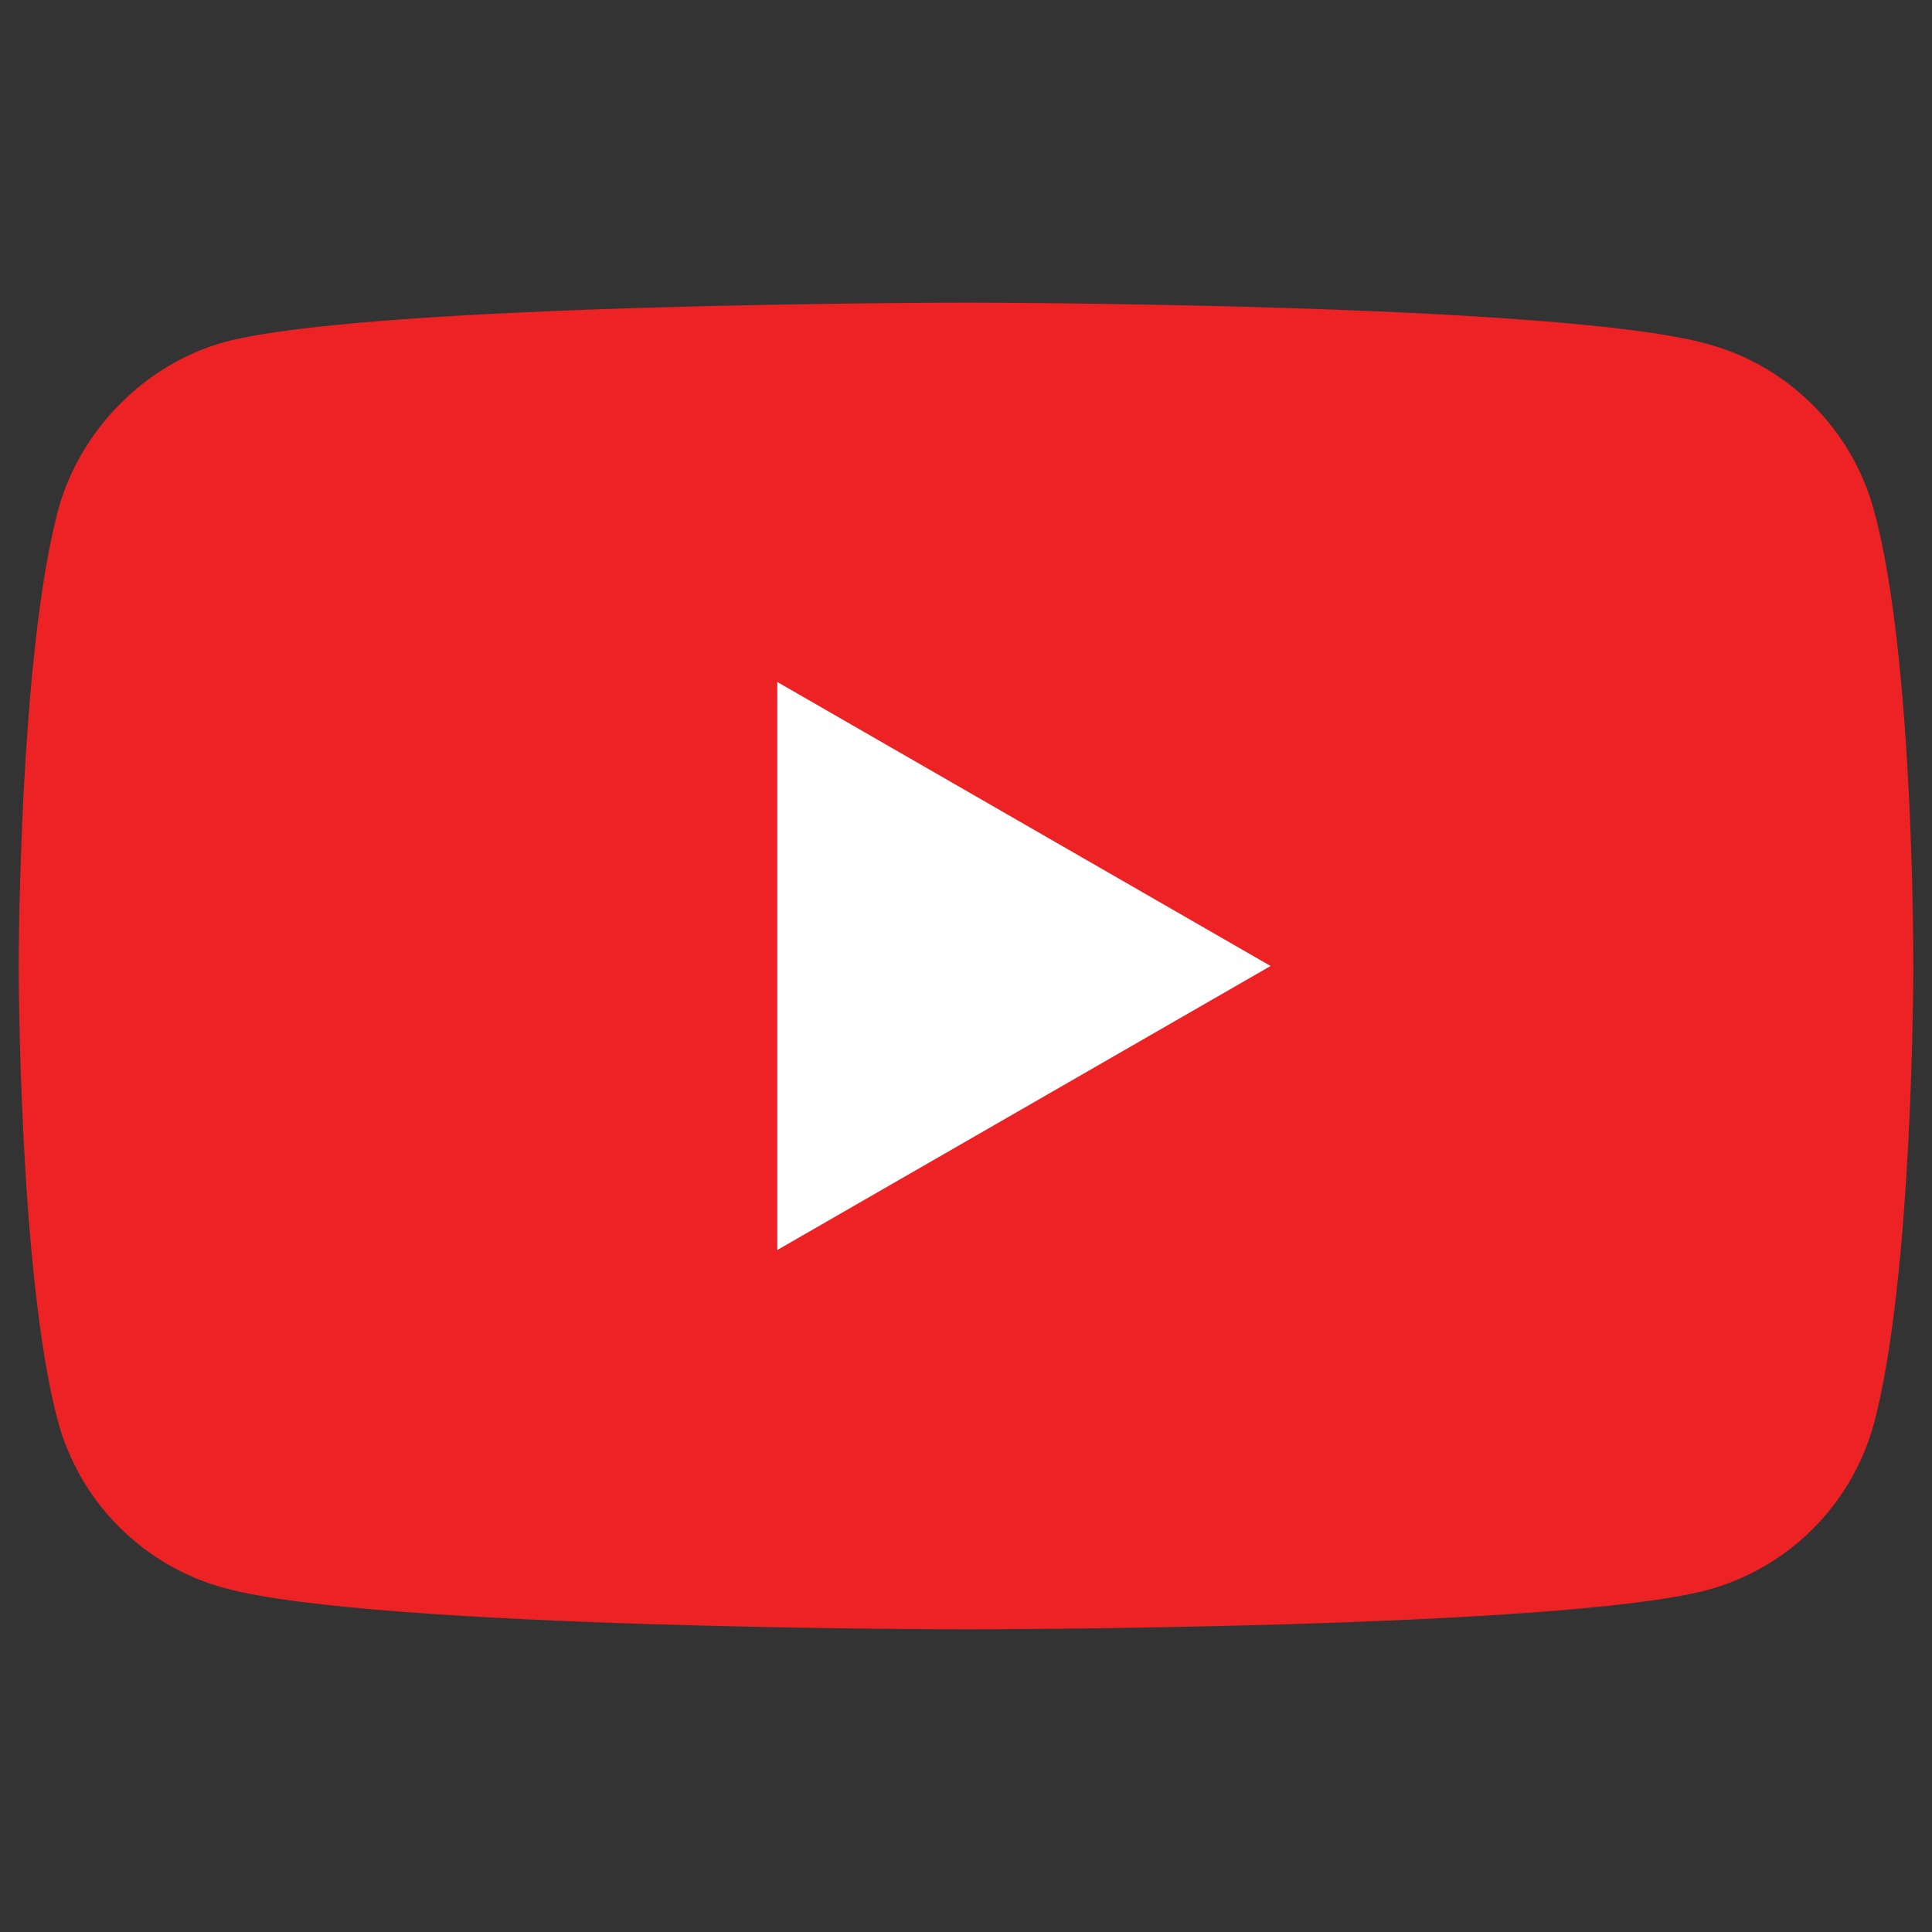
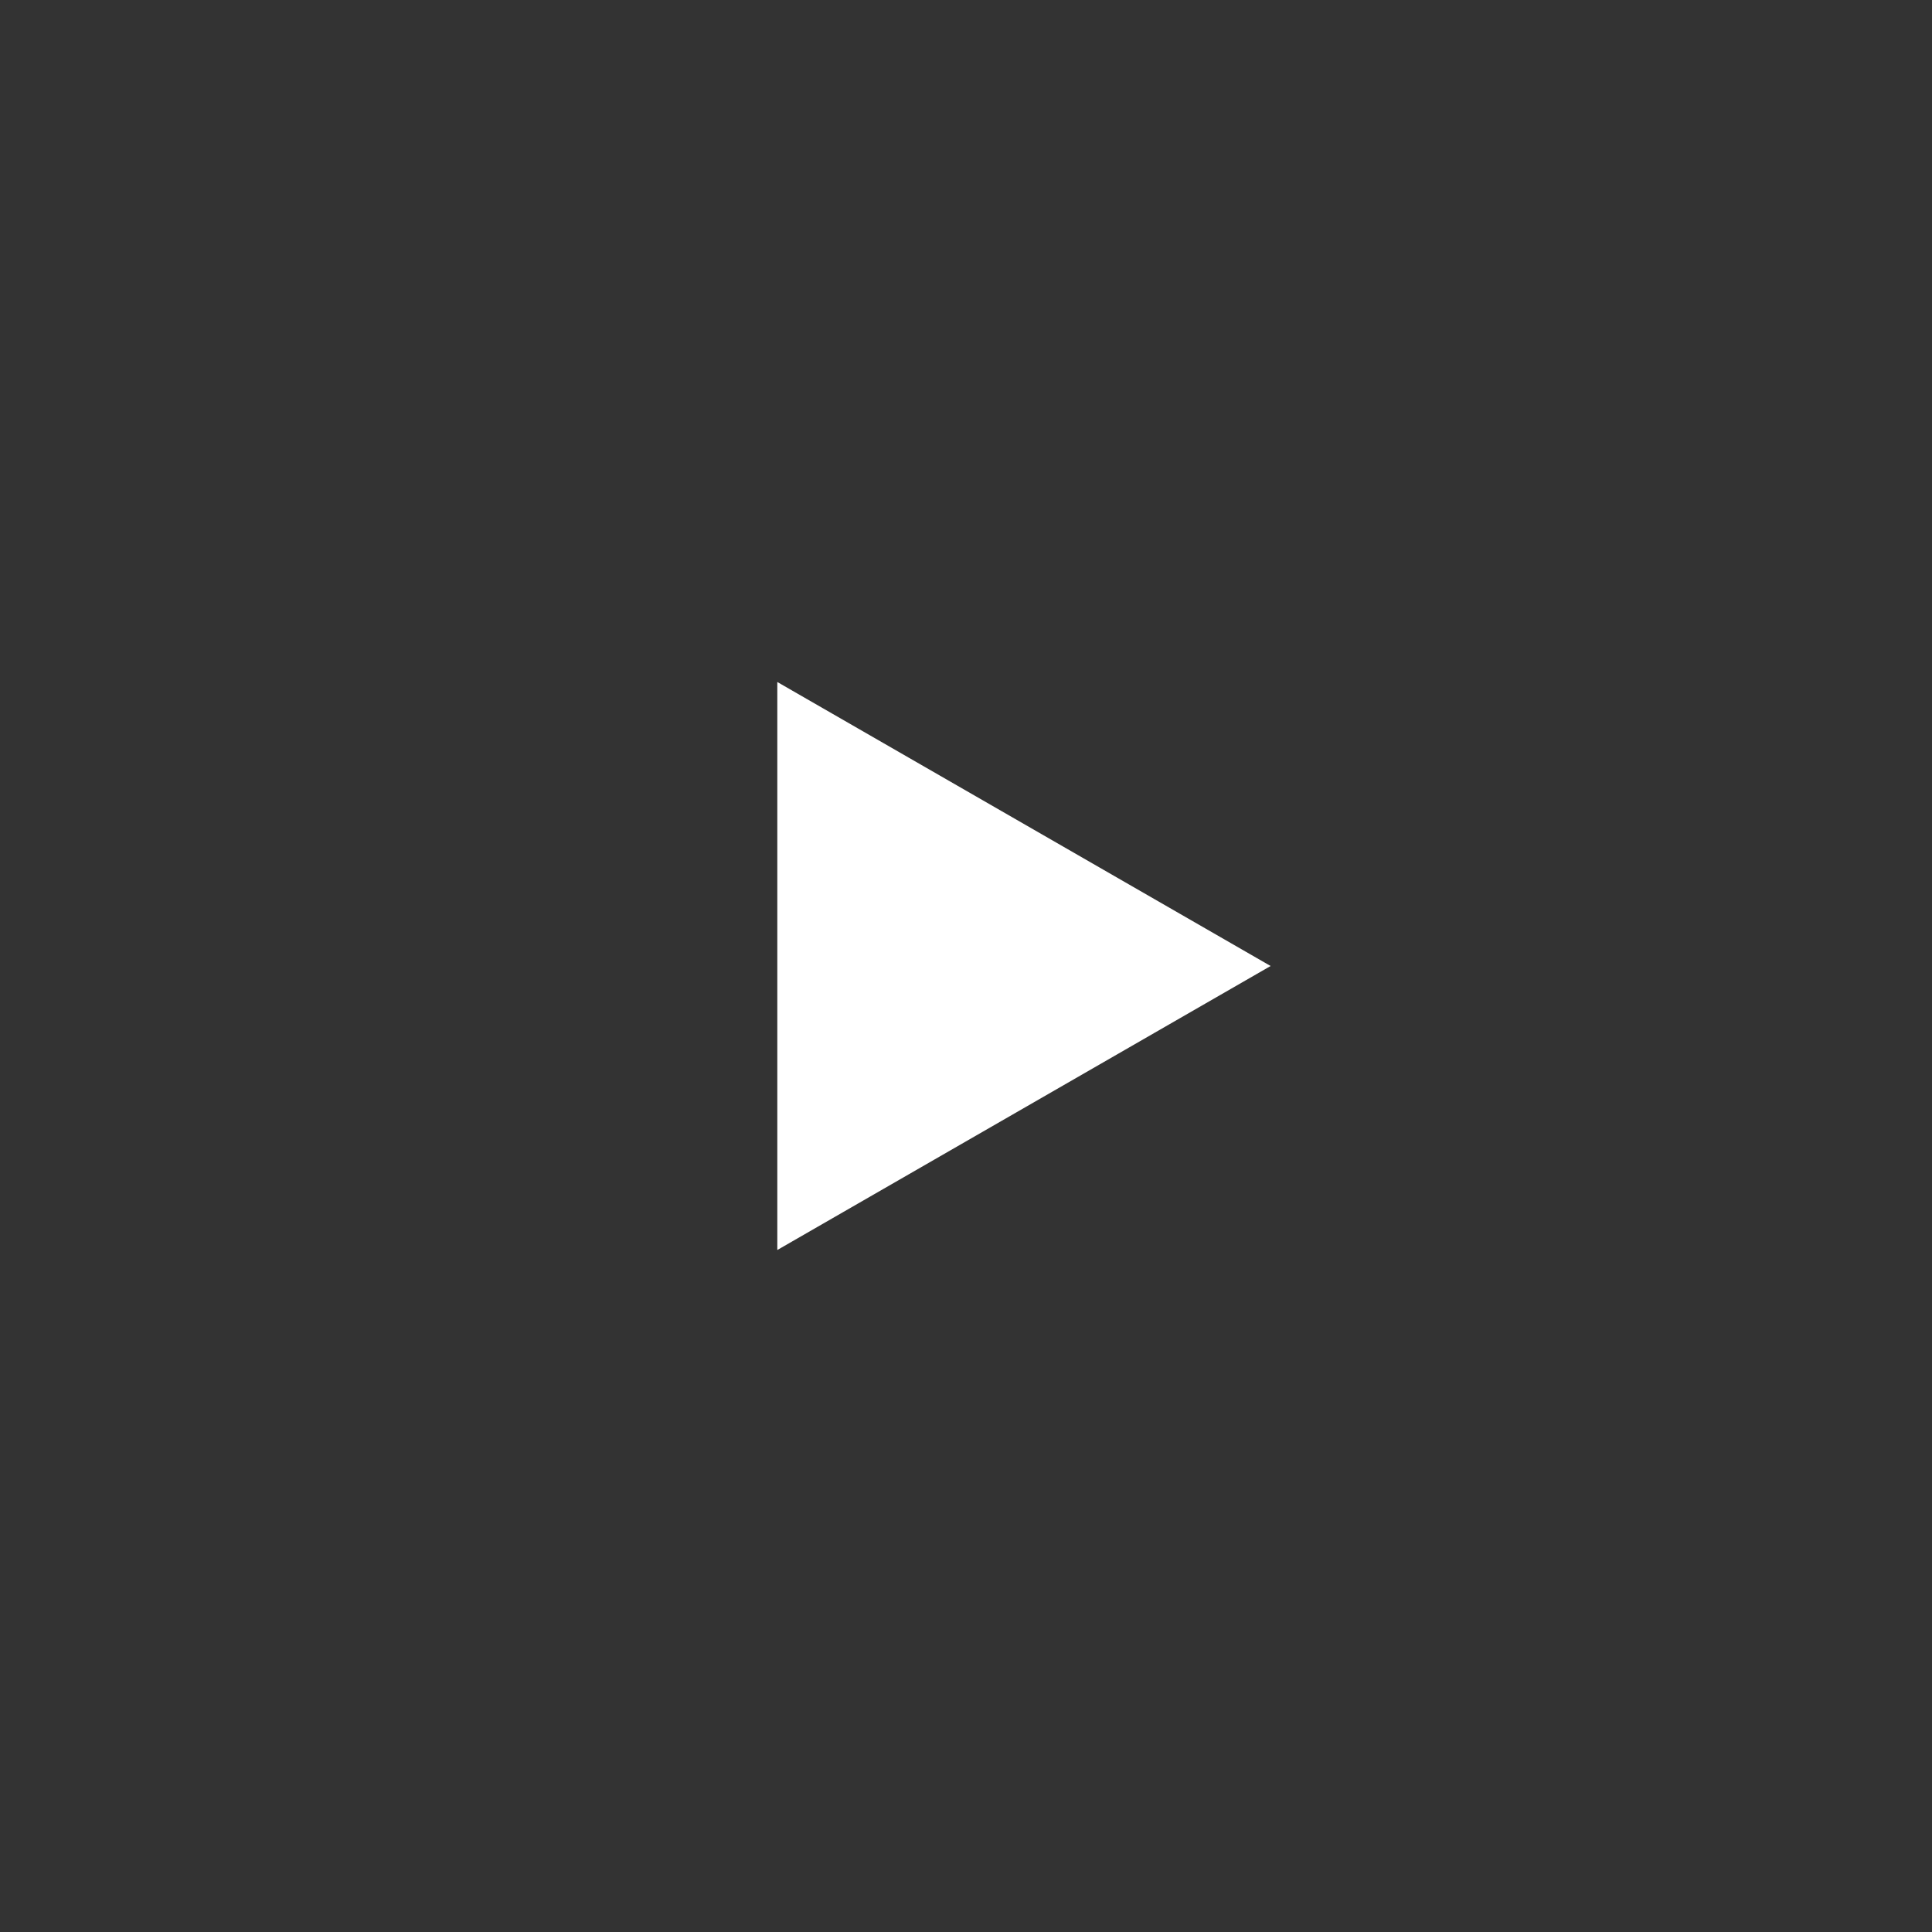
<svg xmlns="http://www.w3.org/2000/svg" version="1.1" id="Layer_1" x="0px" y="0px" viewBox="0 0 300 300" style="enable-background:new 0 0 300 300;" xml:space="preserve">
  <rect x="0" y="0" width="300" height="300" fill="#333333" stroke="none" />
  <style type="text/css">
	.st0{fill:#ED2224;}
	.st1{fill:#FFFFFF;}
</style>
  <g id="g7433">
-     <path id="path7429" class="st0" d="M291,79.3c-3.4-12.6-13.3-22.5-25.9-25.9C242.1,47,150,47,150,47s-92.1,0-115.1,6.1   C22.6,56.5,12.4,66.7,9,79.3c-6.1,23-6.1,70.7-6.1,70.7s0,48,6.1,70.7c3.4,12.6,13.3,22.5,25.9,25.9C58.2,253,150,253,150,253   s92.1,0,115.1-6.1c12.6-3.4,22.5-13.3,25.9-25.9c6.1-23,6.1-70.7,6.1-70.7S297.3,102.3,291,79.3L291,79.3z" />
    <path id="polygon7431" class="st1" d="M120.7,105.9v88.2l76.6-44.1L120.7,105.9z" />
  </g>
</svg>